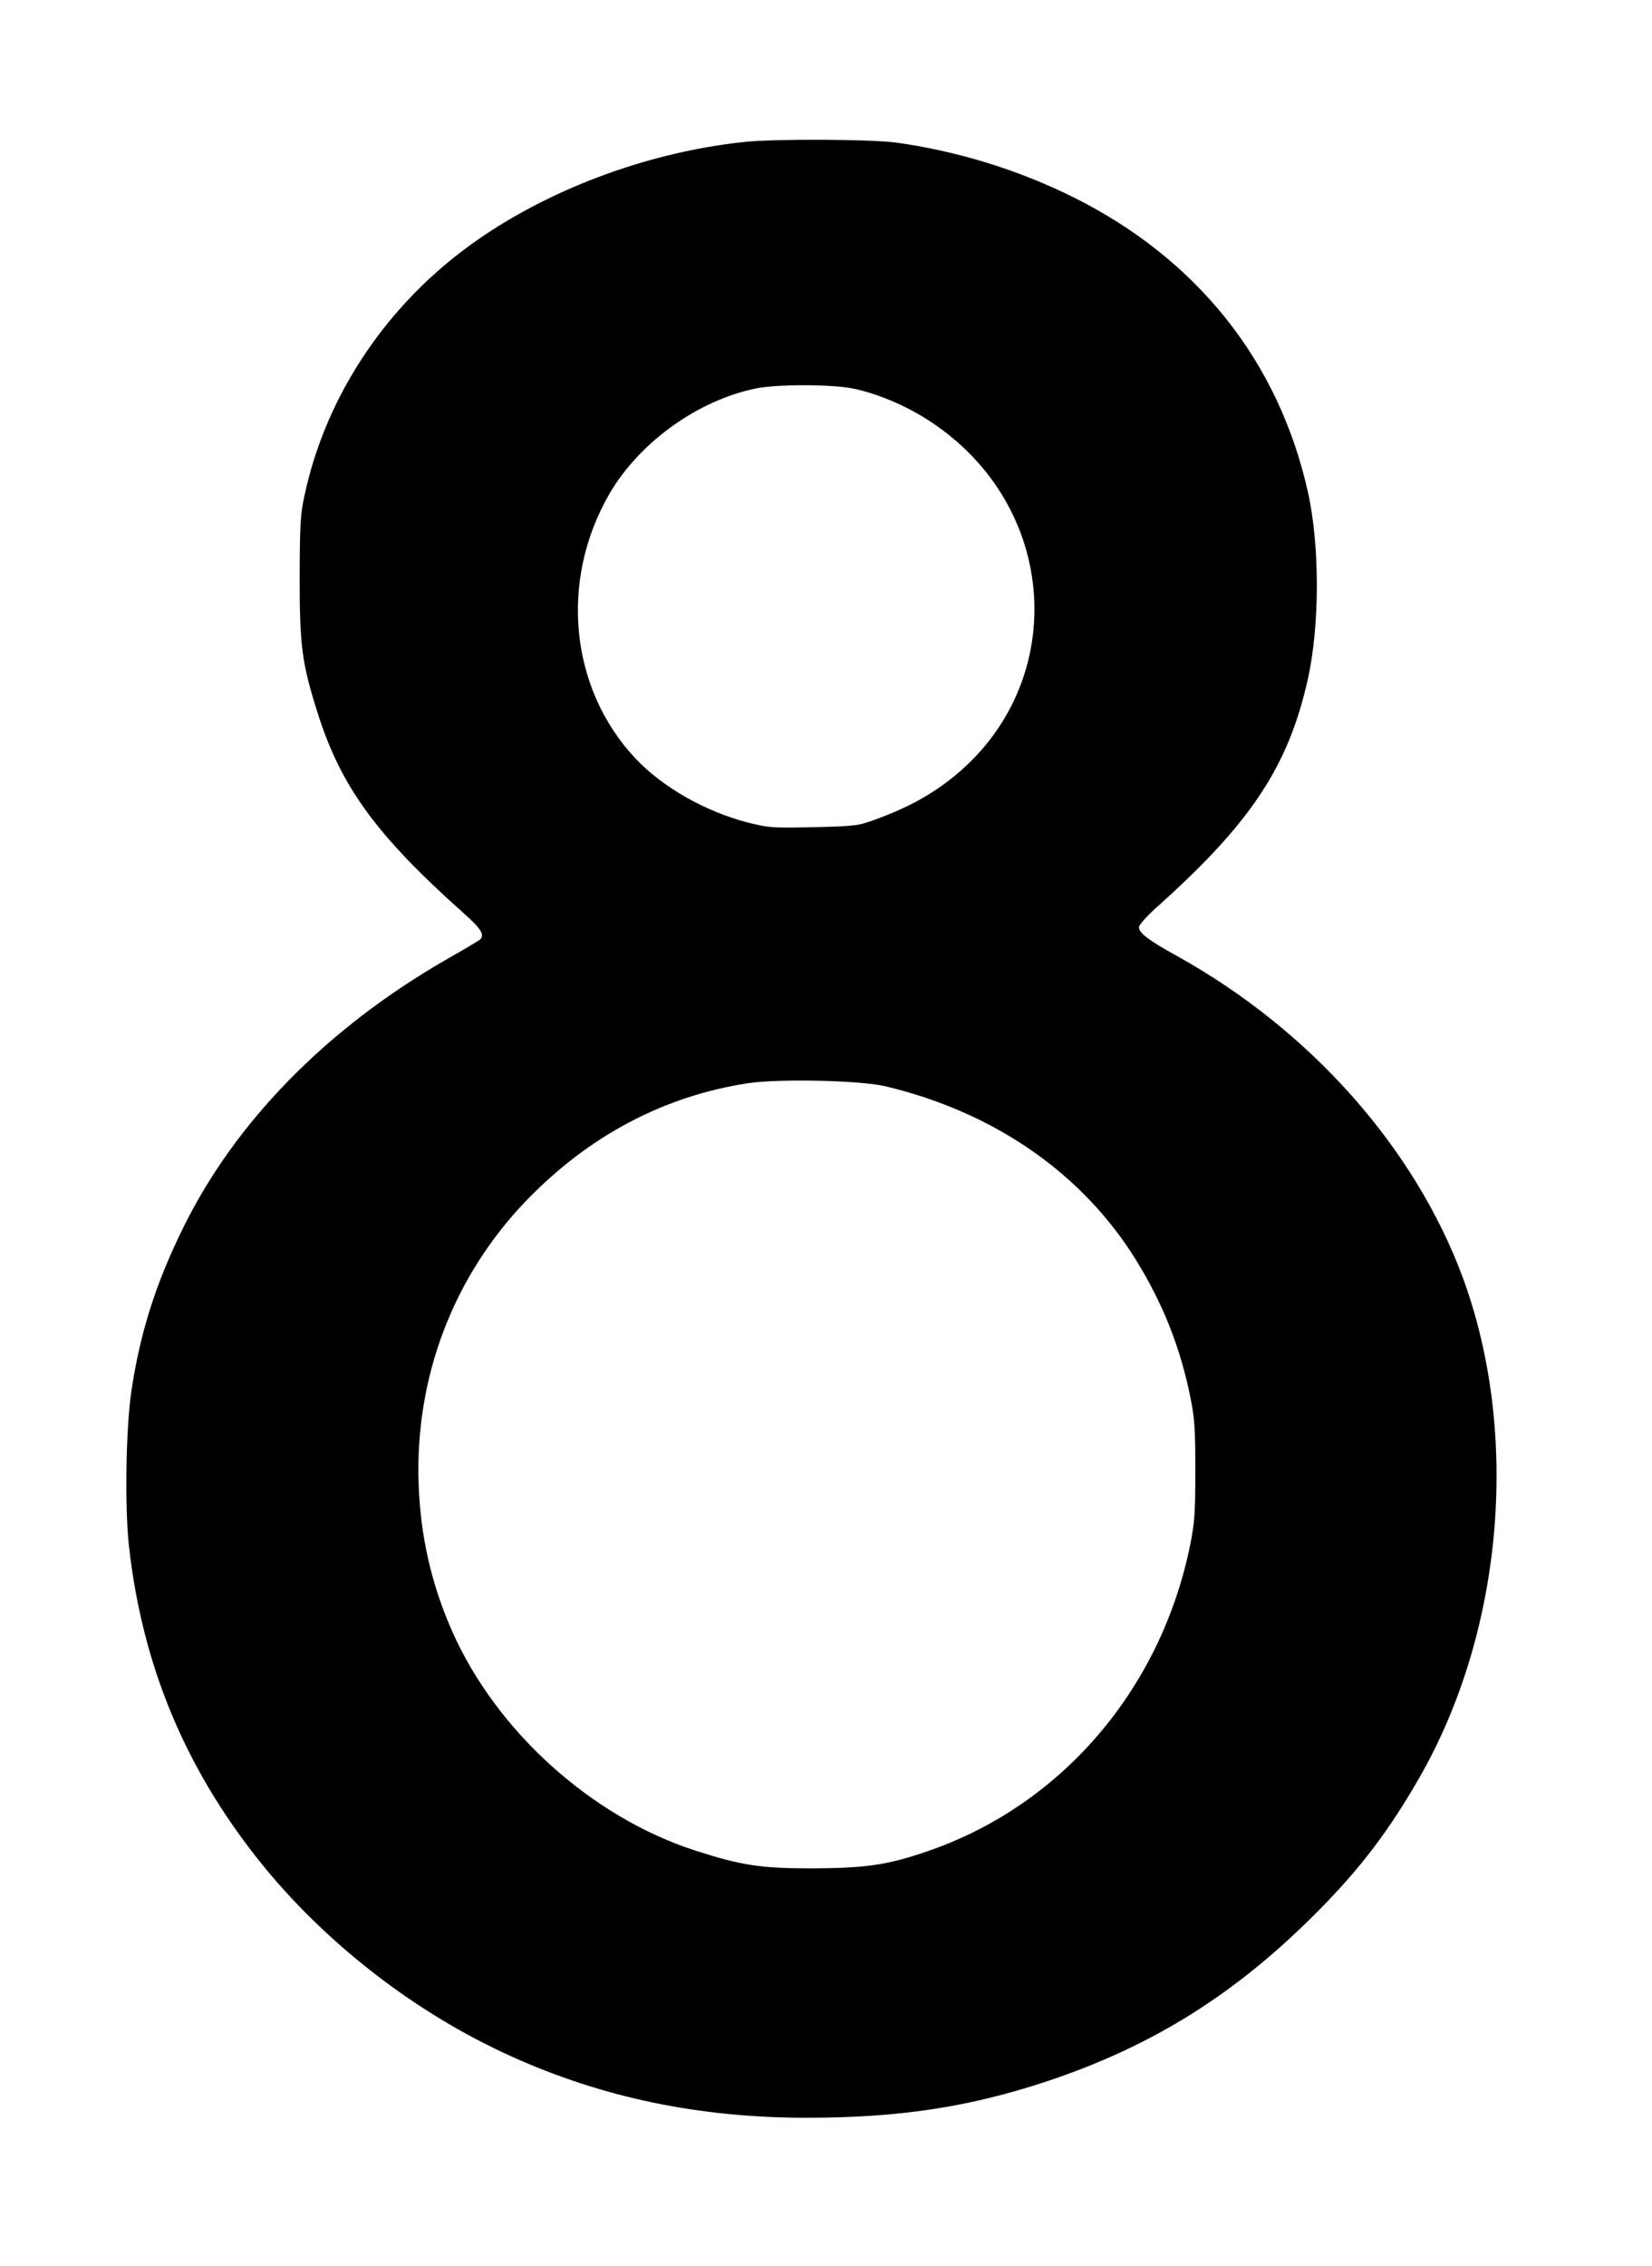
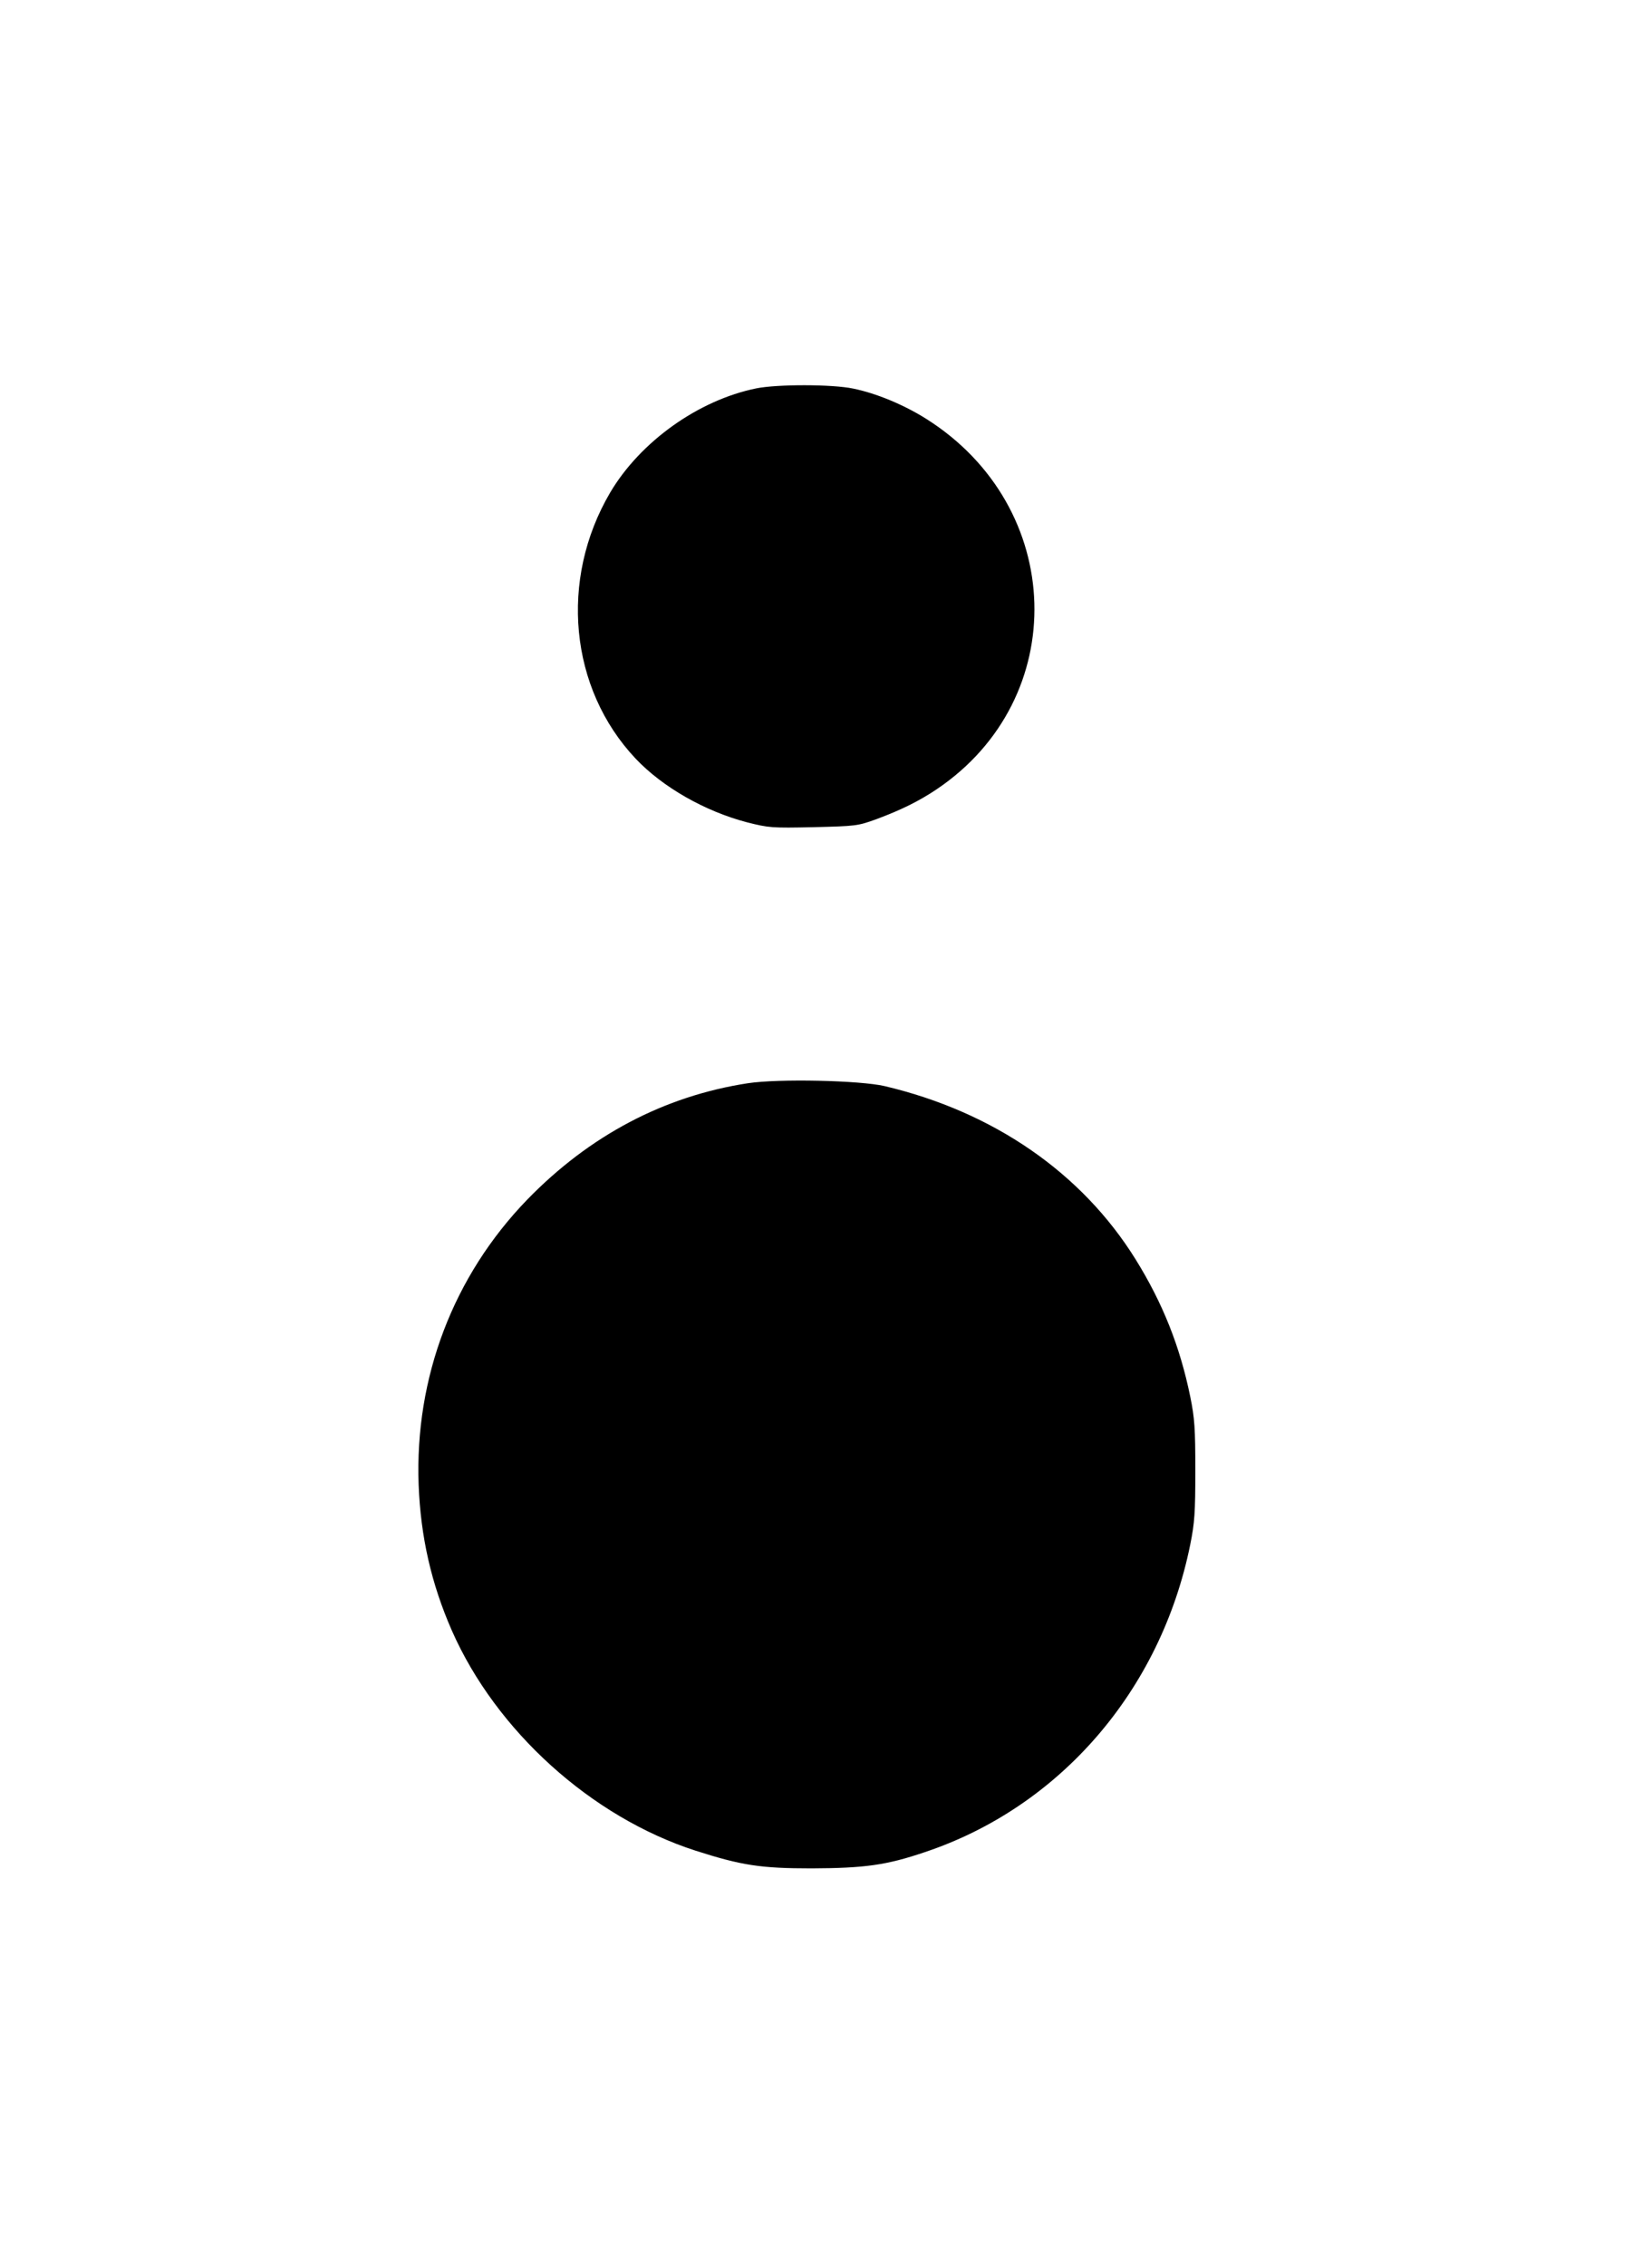
<svg xmlns="http://www.w3.org/2000/svg" version="1.0" width="747" height="1024" viewBox="0 0 747 1024" preserveAspectRatio="xMidYMid meet">
  <g transform="translate(0,1024) scale(0.1,-0.1)" fill="#000000" stroke="none">
-     <path d="M3370 9599 c-482 -50 -980 -249 -1328 -531 -338 -274 -575 -651 -664 -1062 -20 -90 -22 -130 -23 -376 0 -309 10 -387 81 -611 106 -335 266 -554 662 -907 80 -71 96 -99 70 -120 -7 -5 -74 -45 -148 -87 -542 -311 -959 -736 -1195 -1220 -121 -246 -191 -468 -230 -725 -26 -169 -32 -535 -11 -715 61 -532 252 -991 585 -1410 295 -371 708 -692 1144 -888 414 -187 850 -277 1334 -277 420 0 735 48 1088 165 480 160 856 396 1227 771 195 197 325 370 463 613 374 660 448 1547 189 2249 -218 587 -690 1118 -1292 1452 -129 71 -172 104 -172 130 0 11 41 56 98 106 412 371 579 625 666 1016 54 242 54 604 0 845 -132 590 -500 1052 -1059 1331 -251 125 -529 210 -805 248 -117 15 -538 17 -680 3z m488 -1115 c103 -21 227 -72 329 -136 633 -398 658 -1265 48 -1675 -79 -53 -160 -93 -270 -134 -88 -32 -94 -32 -287 -37 -188 -4 -201 -3 -300 22 -191 50 -382 159 -504 288 -299 317 -346 809 -115 1202 136 230 399 418 661 471 94 19 343 19 438 -1z m142 -3152 c492 -116 892 -392 1135 -783 123 -198 201 -395 247 -620 20 -98 23 -144 23 -334 0 -190 -3 -236 -23 -335 -133 -658 -589 -1186 -1201 -1390 -174 -59 -272 -72 -511 -73 -230 0 -316 13 -525 80 -471 152 -902 541 -1102 995 -93 212 -141 424 -150 658 -18 486 157 944 491 1289 283 291 620 468 998 526 140 21 505 13 618 -13z" />
+     <path d="M3370 9599 z m488 -1115 c103 -21 227 -72 329 -136 633 -398 658 -1265 48 -1675 -79 -53 -160 -93 -270 -134 -88 -32 -94 -32 -287 -37 -188 -4 -201 -3 -300 22 -191 50 -382 159 -504 288 -299 317 -346 809 -115 1202 136 230 399 418 661 471 94 19 343 19 438 -1z m142 -3152 c492 -116 892 -392 1135 -783 123 -198 201 -395 247 -620 20 -98 23 -144 23 -334 0 -190 -3 -236 -23 -335 -133 -658 -589 -1186 -1201 -1390 -174 -59 -272 -72 -511 -73 -230 0 -316 13 -525 80 -471 152 -902 541 -1102 995 -93 212 -141 424 -150 658 -18 486 157 944 491 1289 283 291 620 468 998 526 140 21 505 13 618 -13z" />
  </g>
</svg>